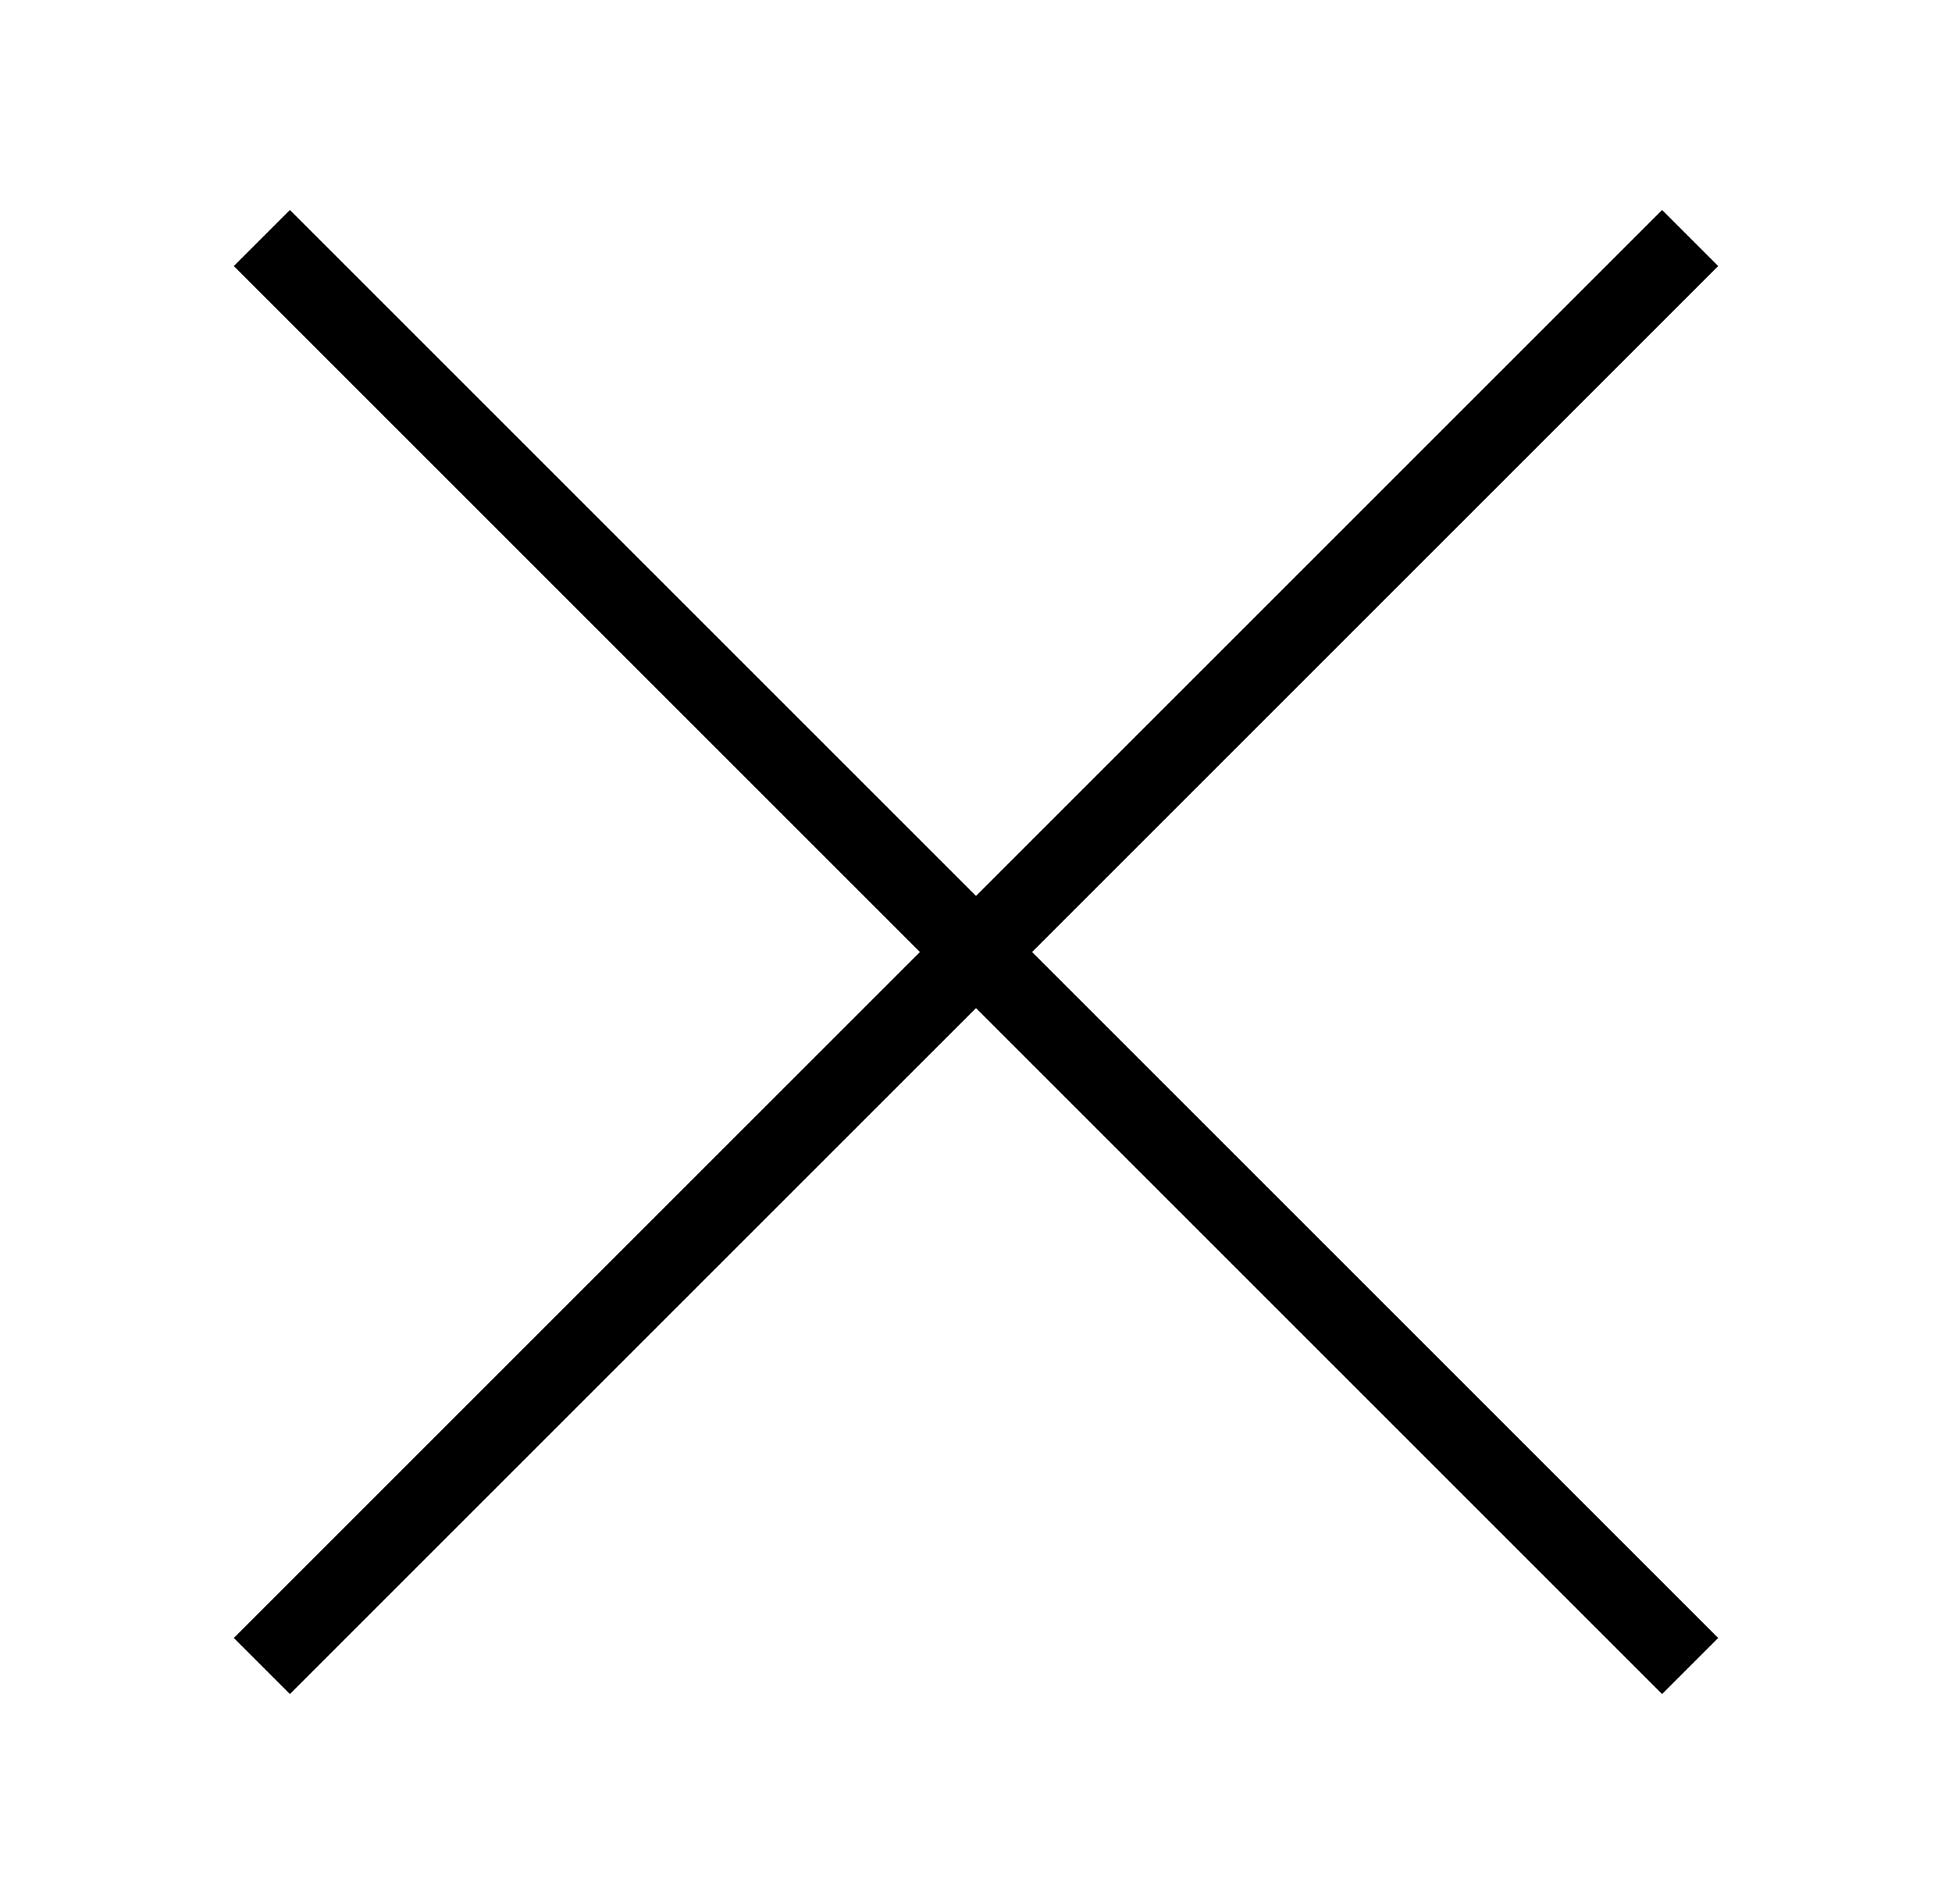
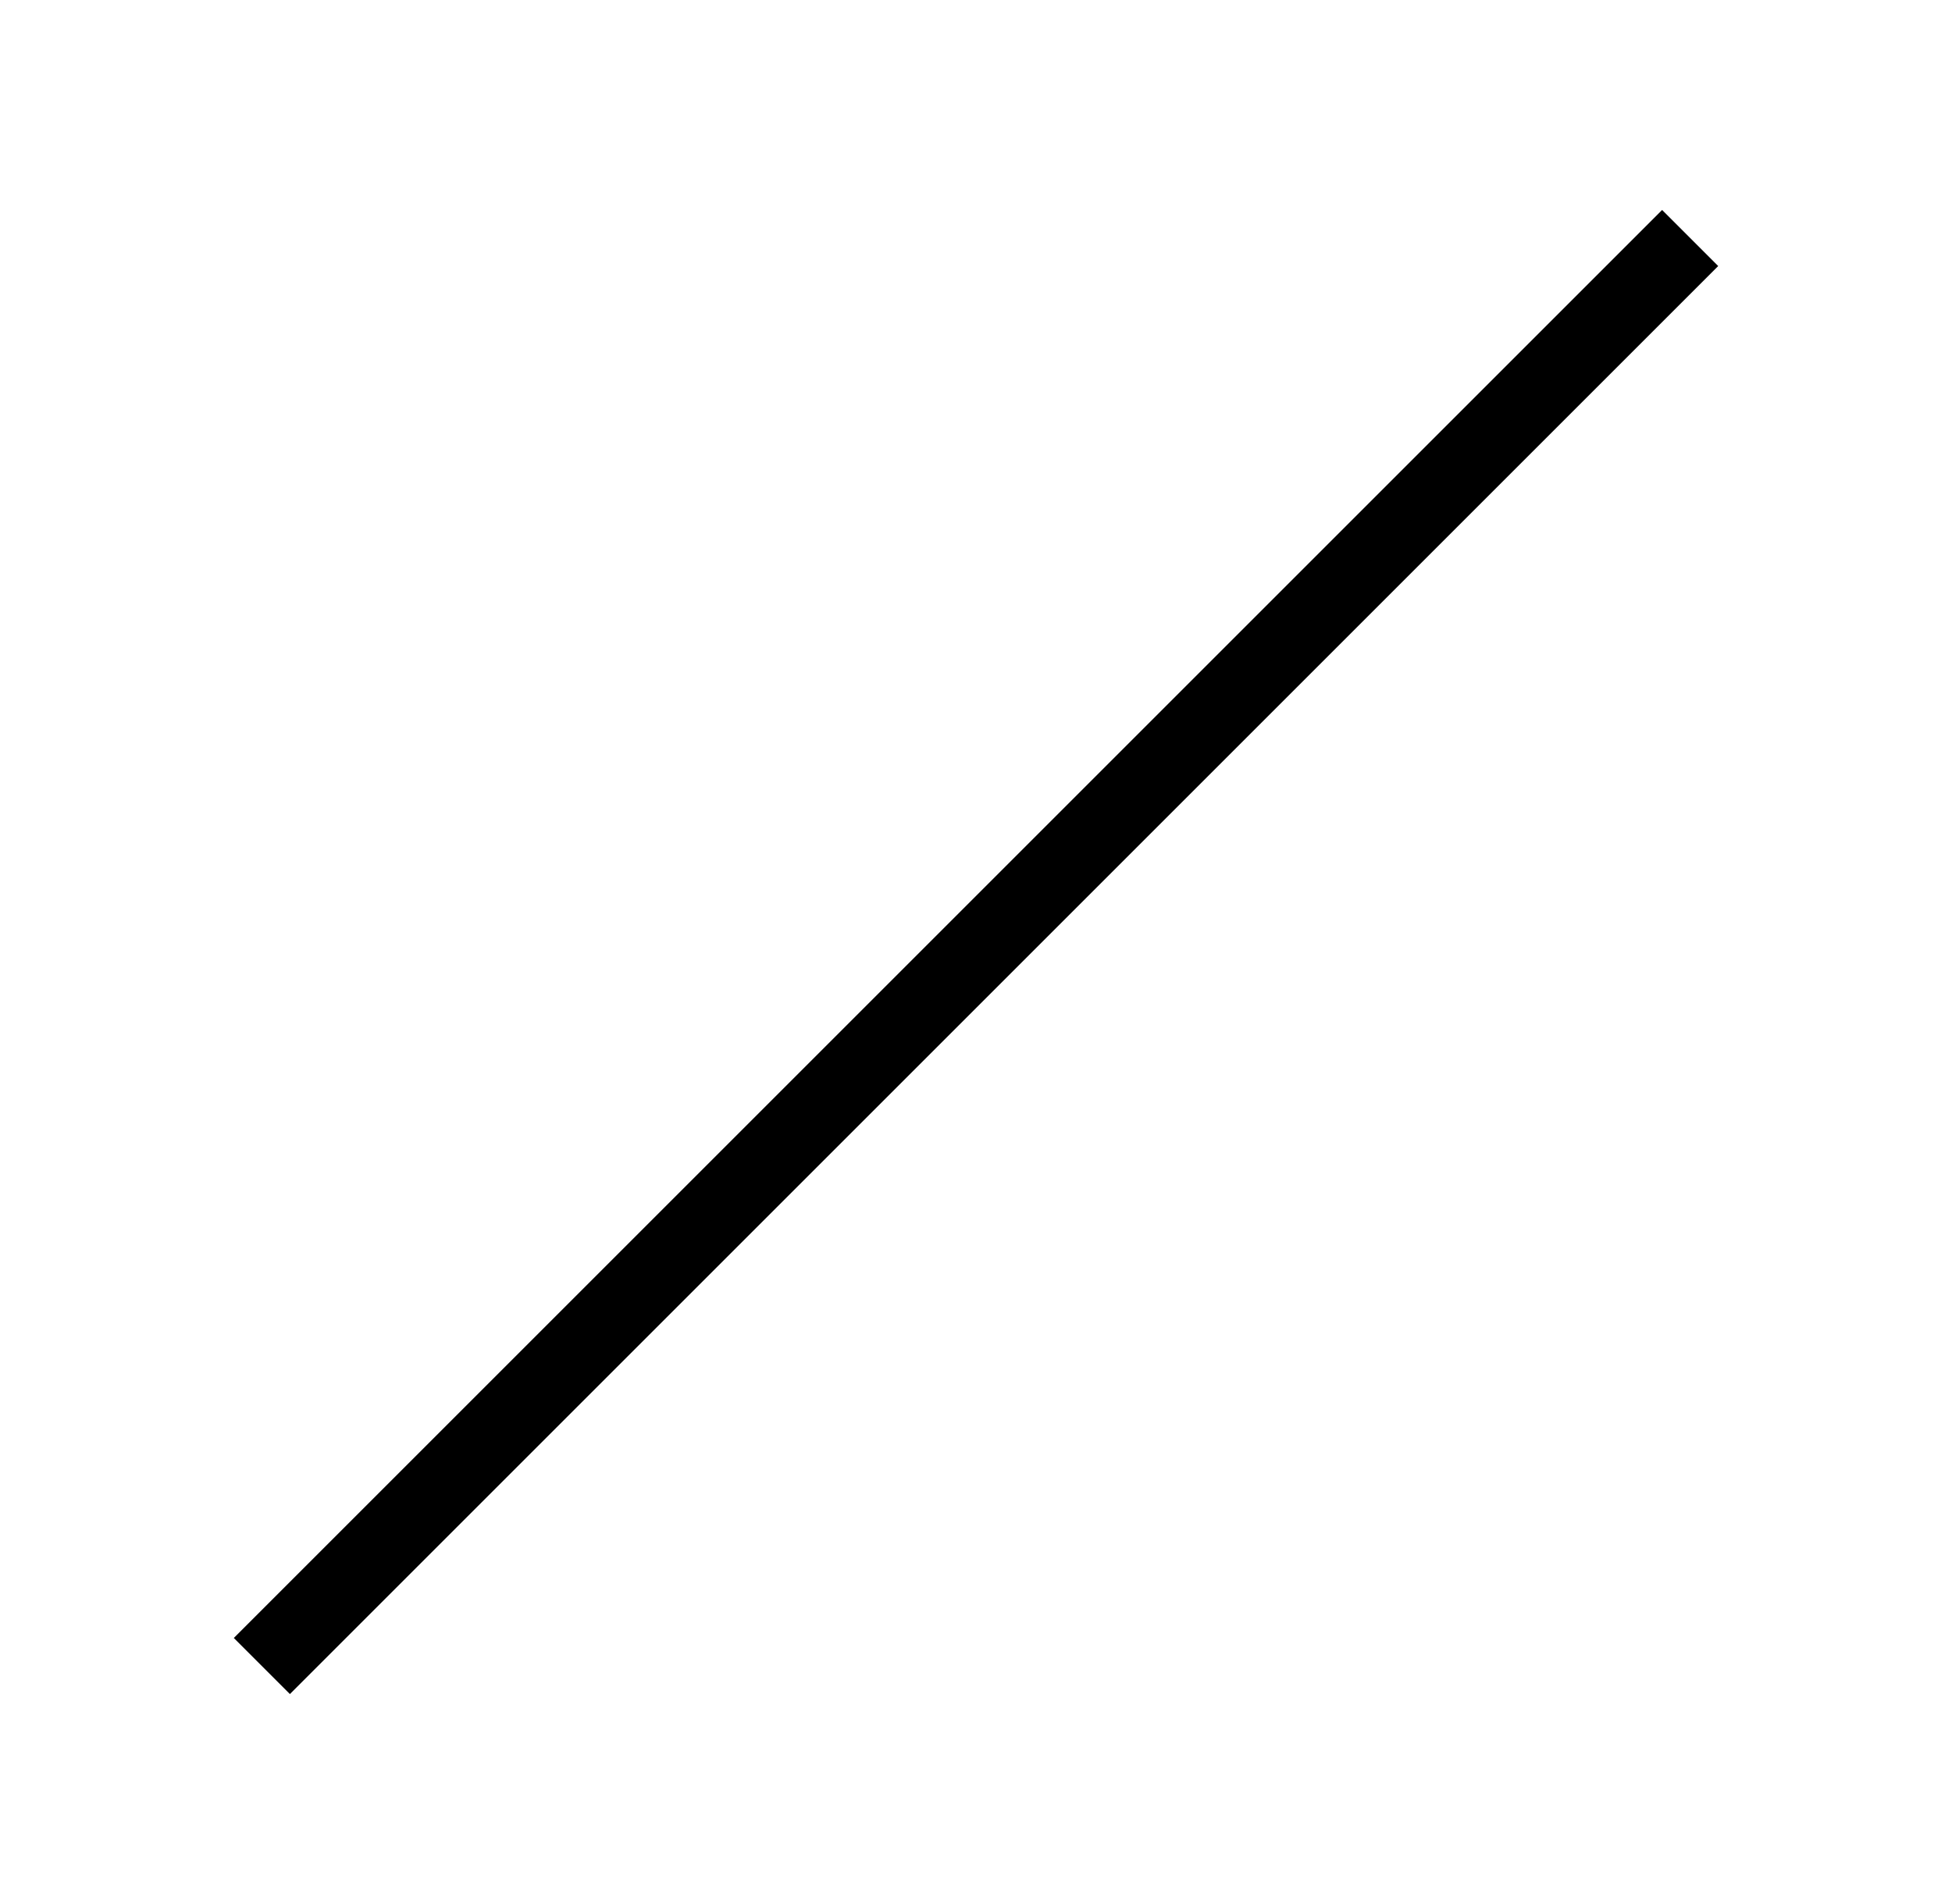
<svg xmlns="http://www.w3.org/2000/svg" viewBox="0 0 41 40" fill="none">
  <g mask="url(#mask0_1535_5972)">
-     <path fill-rule="evenodd" clip-rule="evenodd" d="M34.911 35.589L4.911 5.589L6.089 4.411L36.089 34.411L34.911 35.589Z" fill="currentColor" />
    <path fill-rule="evenodd" clip-rule="evenodd" d="M4.911 34.411L34.911 4.411L36.089 5.589L6.089 35.589L4.911 34.411Z" fill="currentColor" />
  </g>
</svg>